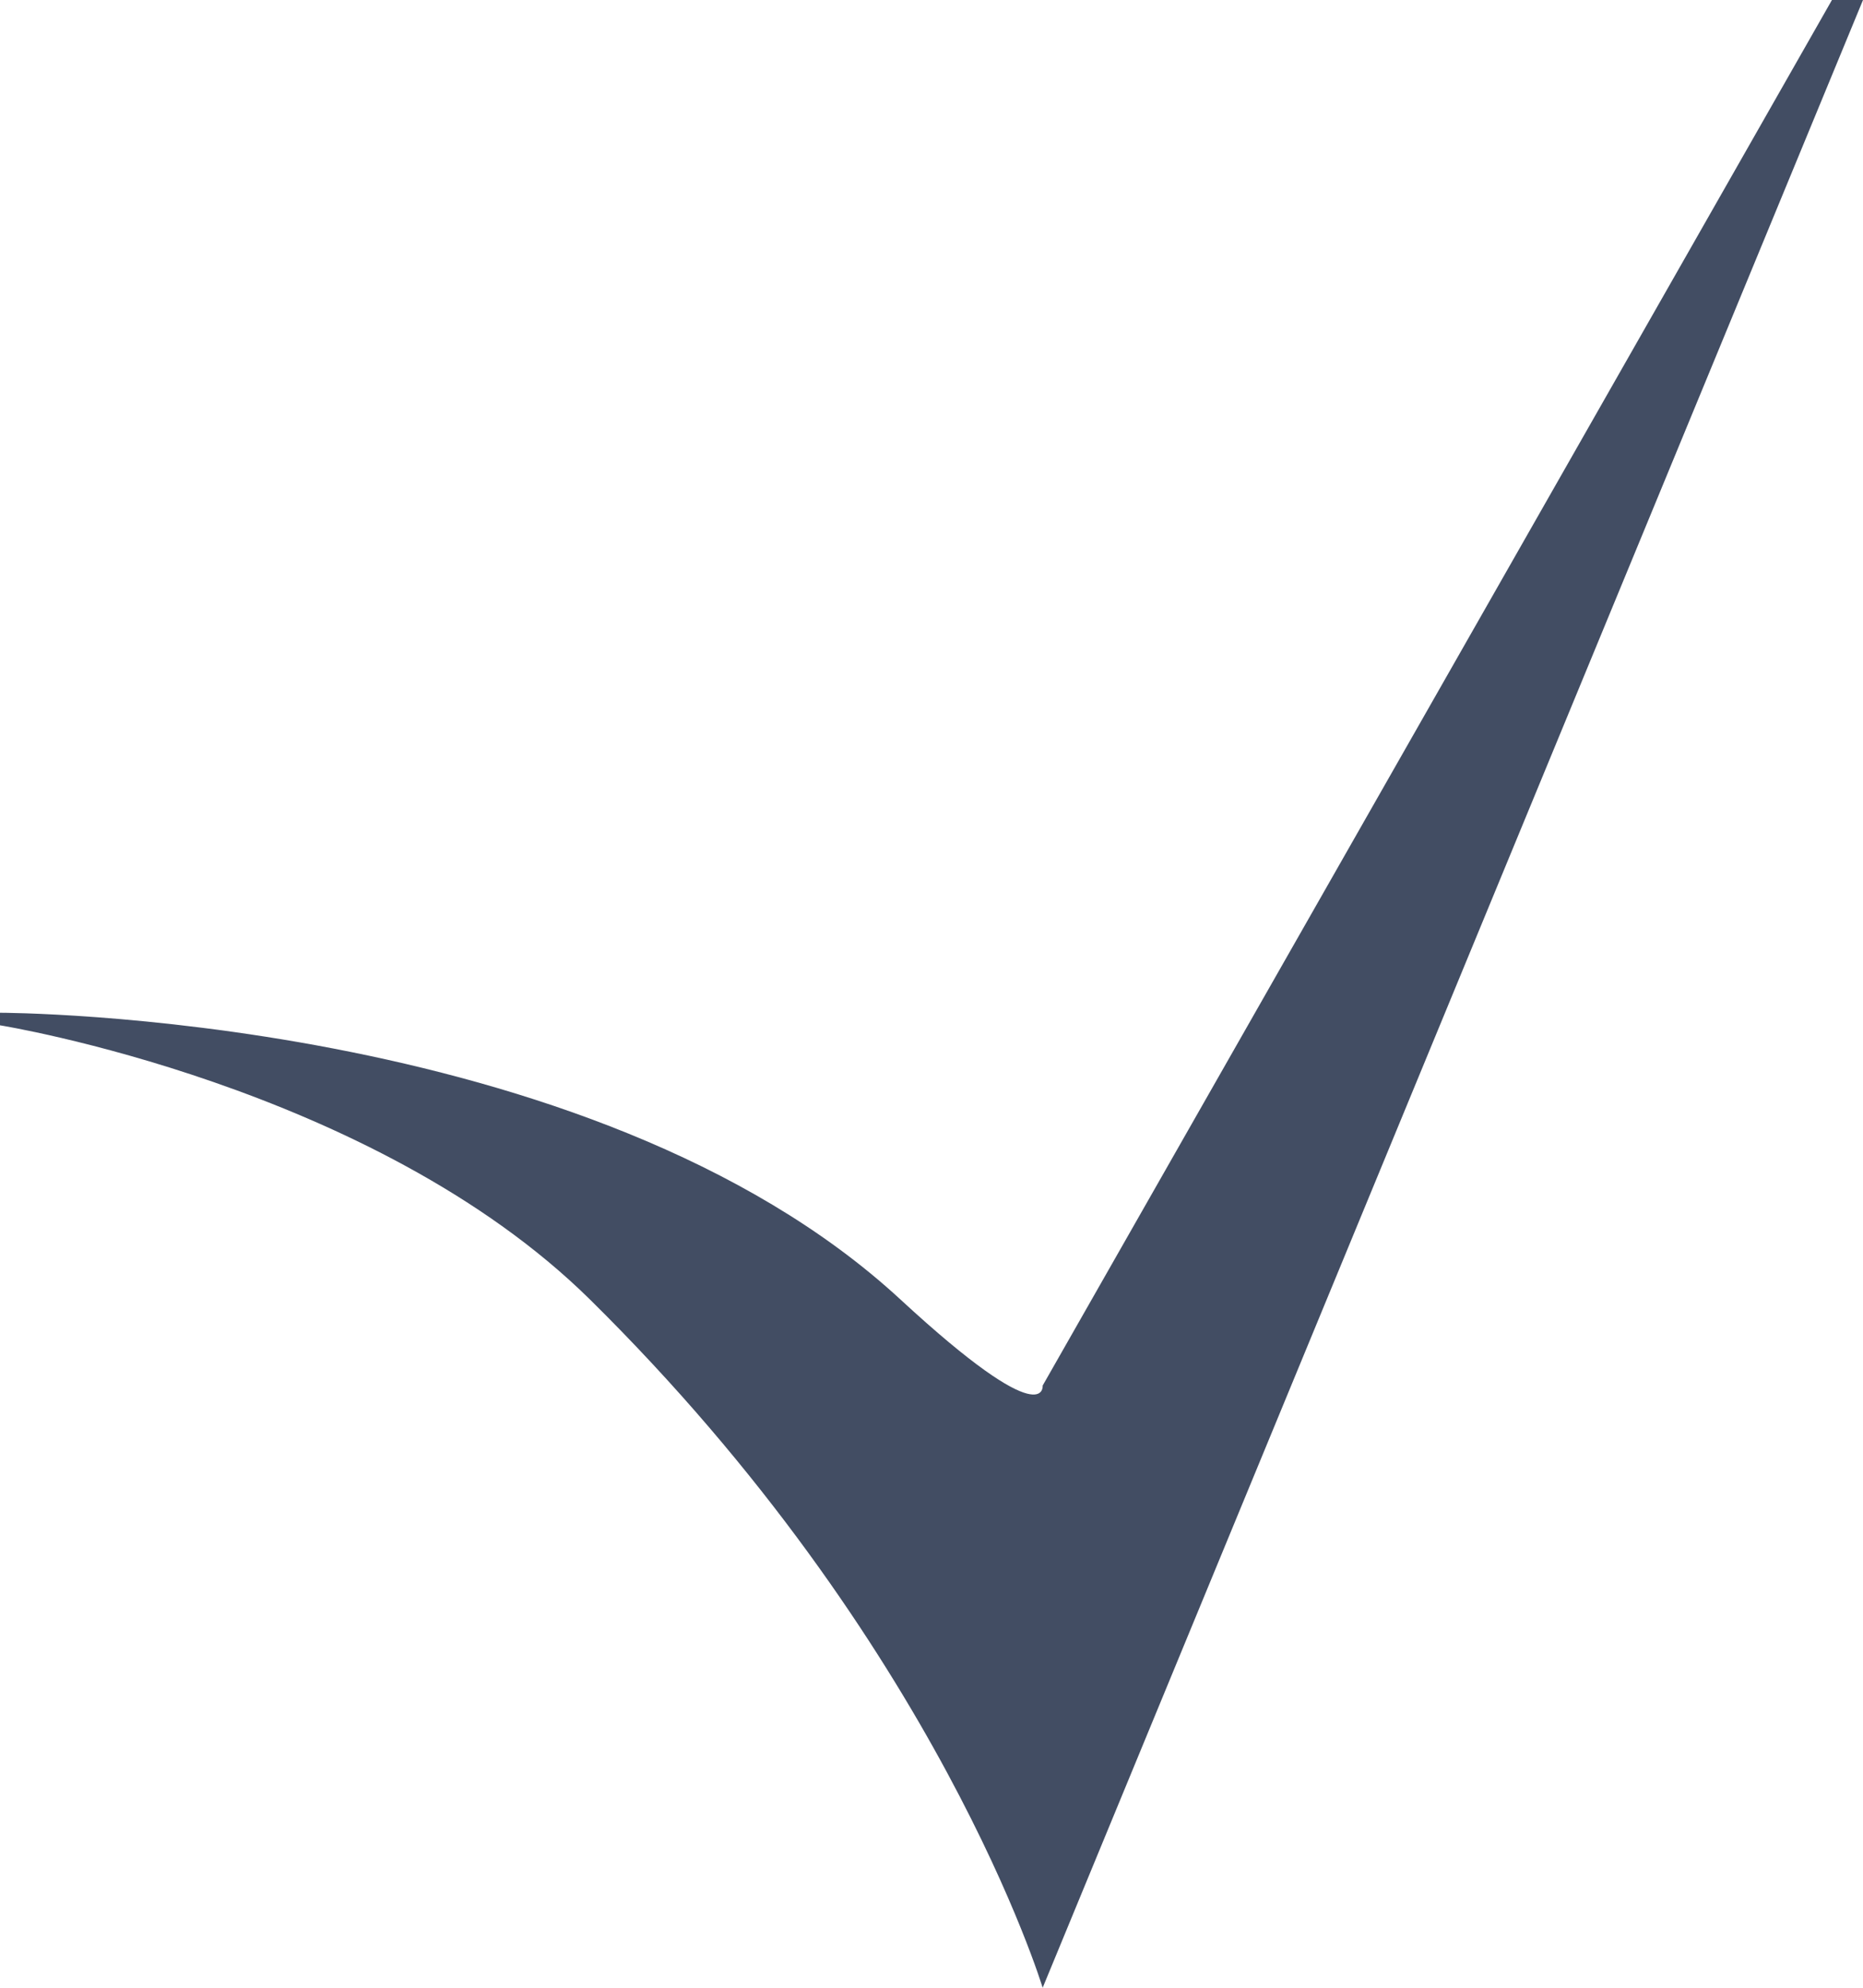
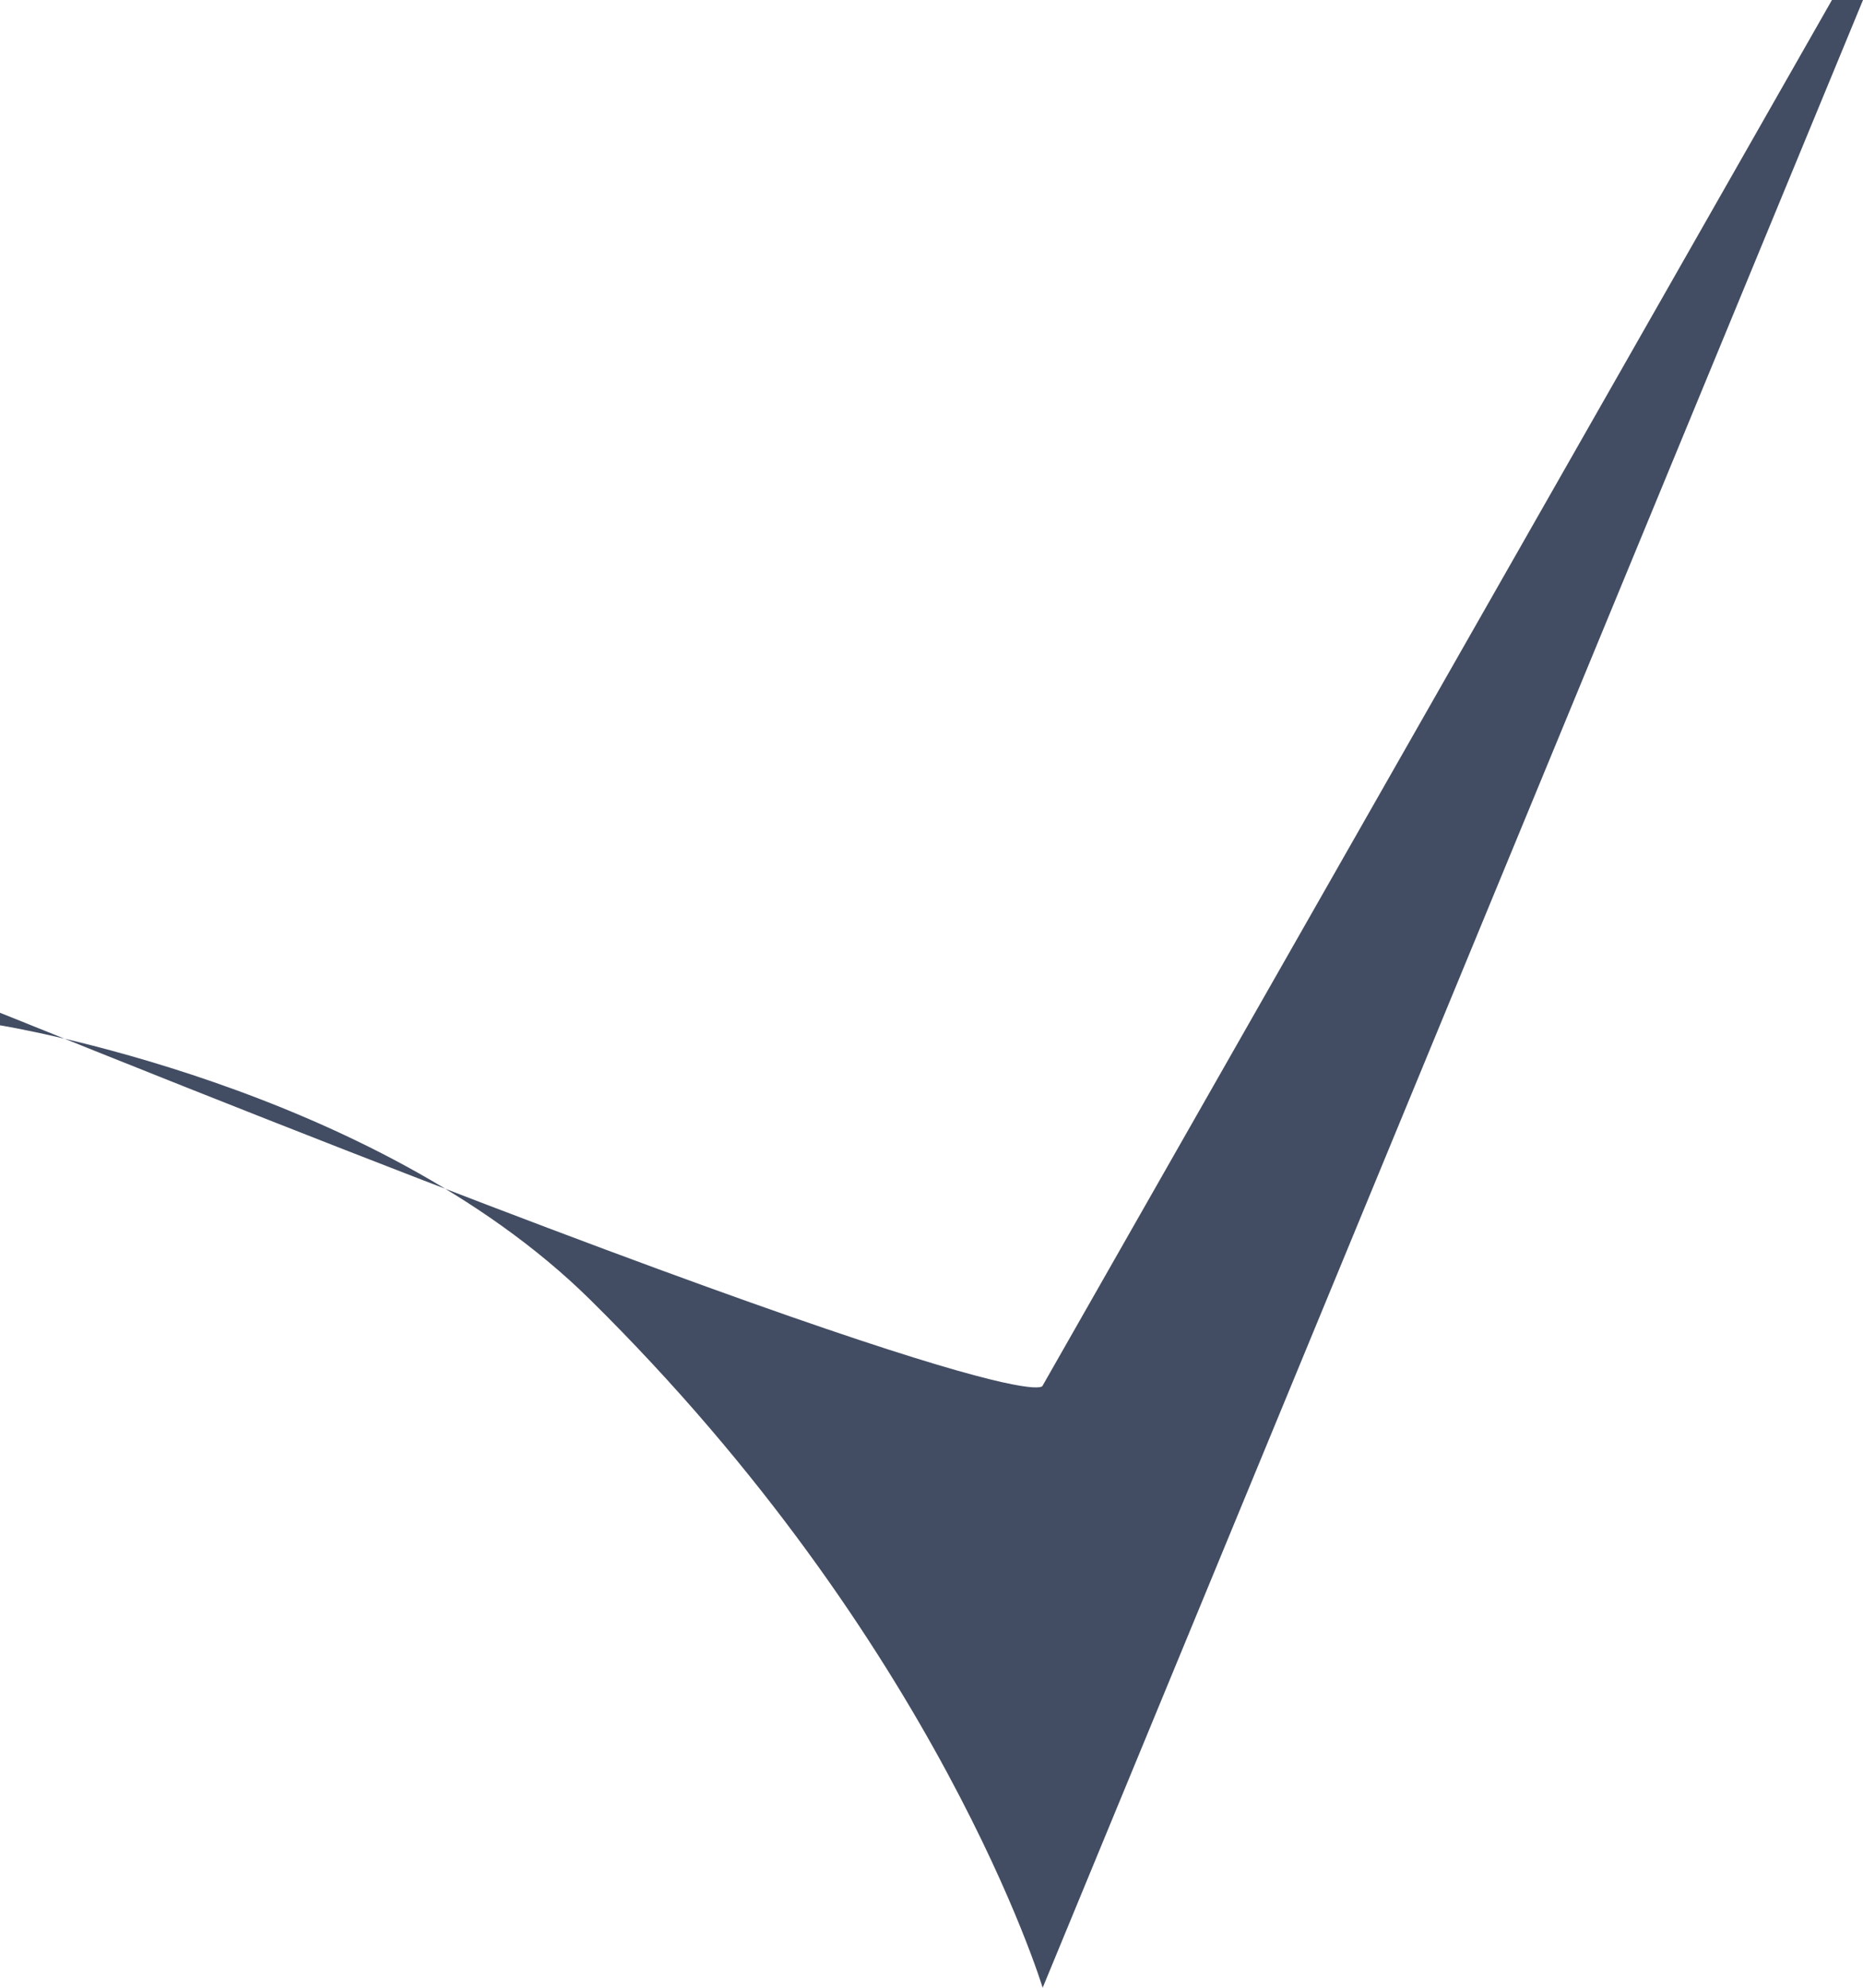
<svg xmlns="http://www.w3.org/2000/svg" width="15" height="16" viewBox="0 0 15 16" fill="none">
-   <path fill-rule="evenodd" clip-rule="evenodd" d="M15 0L8.395 16C8.395 16 7.559 13.23 4.75 10.46C3 8.735 0 8.253 0 8.253V8.152C0 8.152 4.75 8.152 7.25 10.46C8.436 11.555 8.395 11.153 8.395 11.153L14.75 -2.66904e-05L15 0Z" fill="#13213C" fill-opacity="0.8" />
+   <path fill-rule="evenodd" clip-rule="evenodd" d="M15 0L8.395 16C8.395 16 7.559 13.23 4.75 10.46C3 8.735 0 8.253 0 8.253V8.152C8.436 11.555 8.395 11.153 8.395 11.153L14.75 -2.66904e-05L15 0Z" fill="#13213C" fill-opacity="0.8" />
</svg>